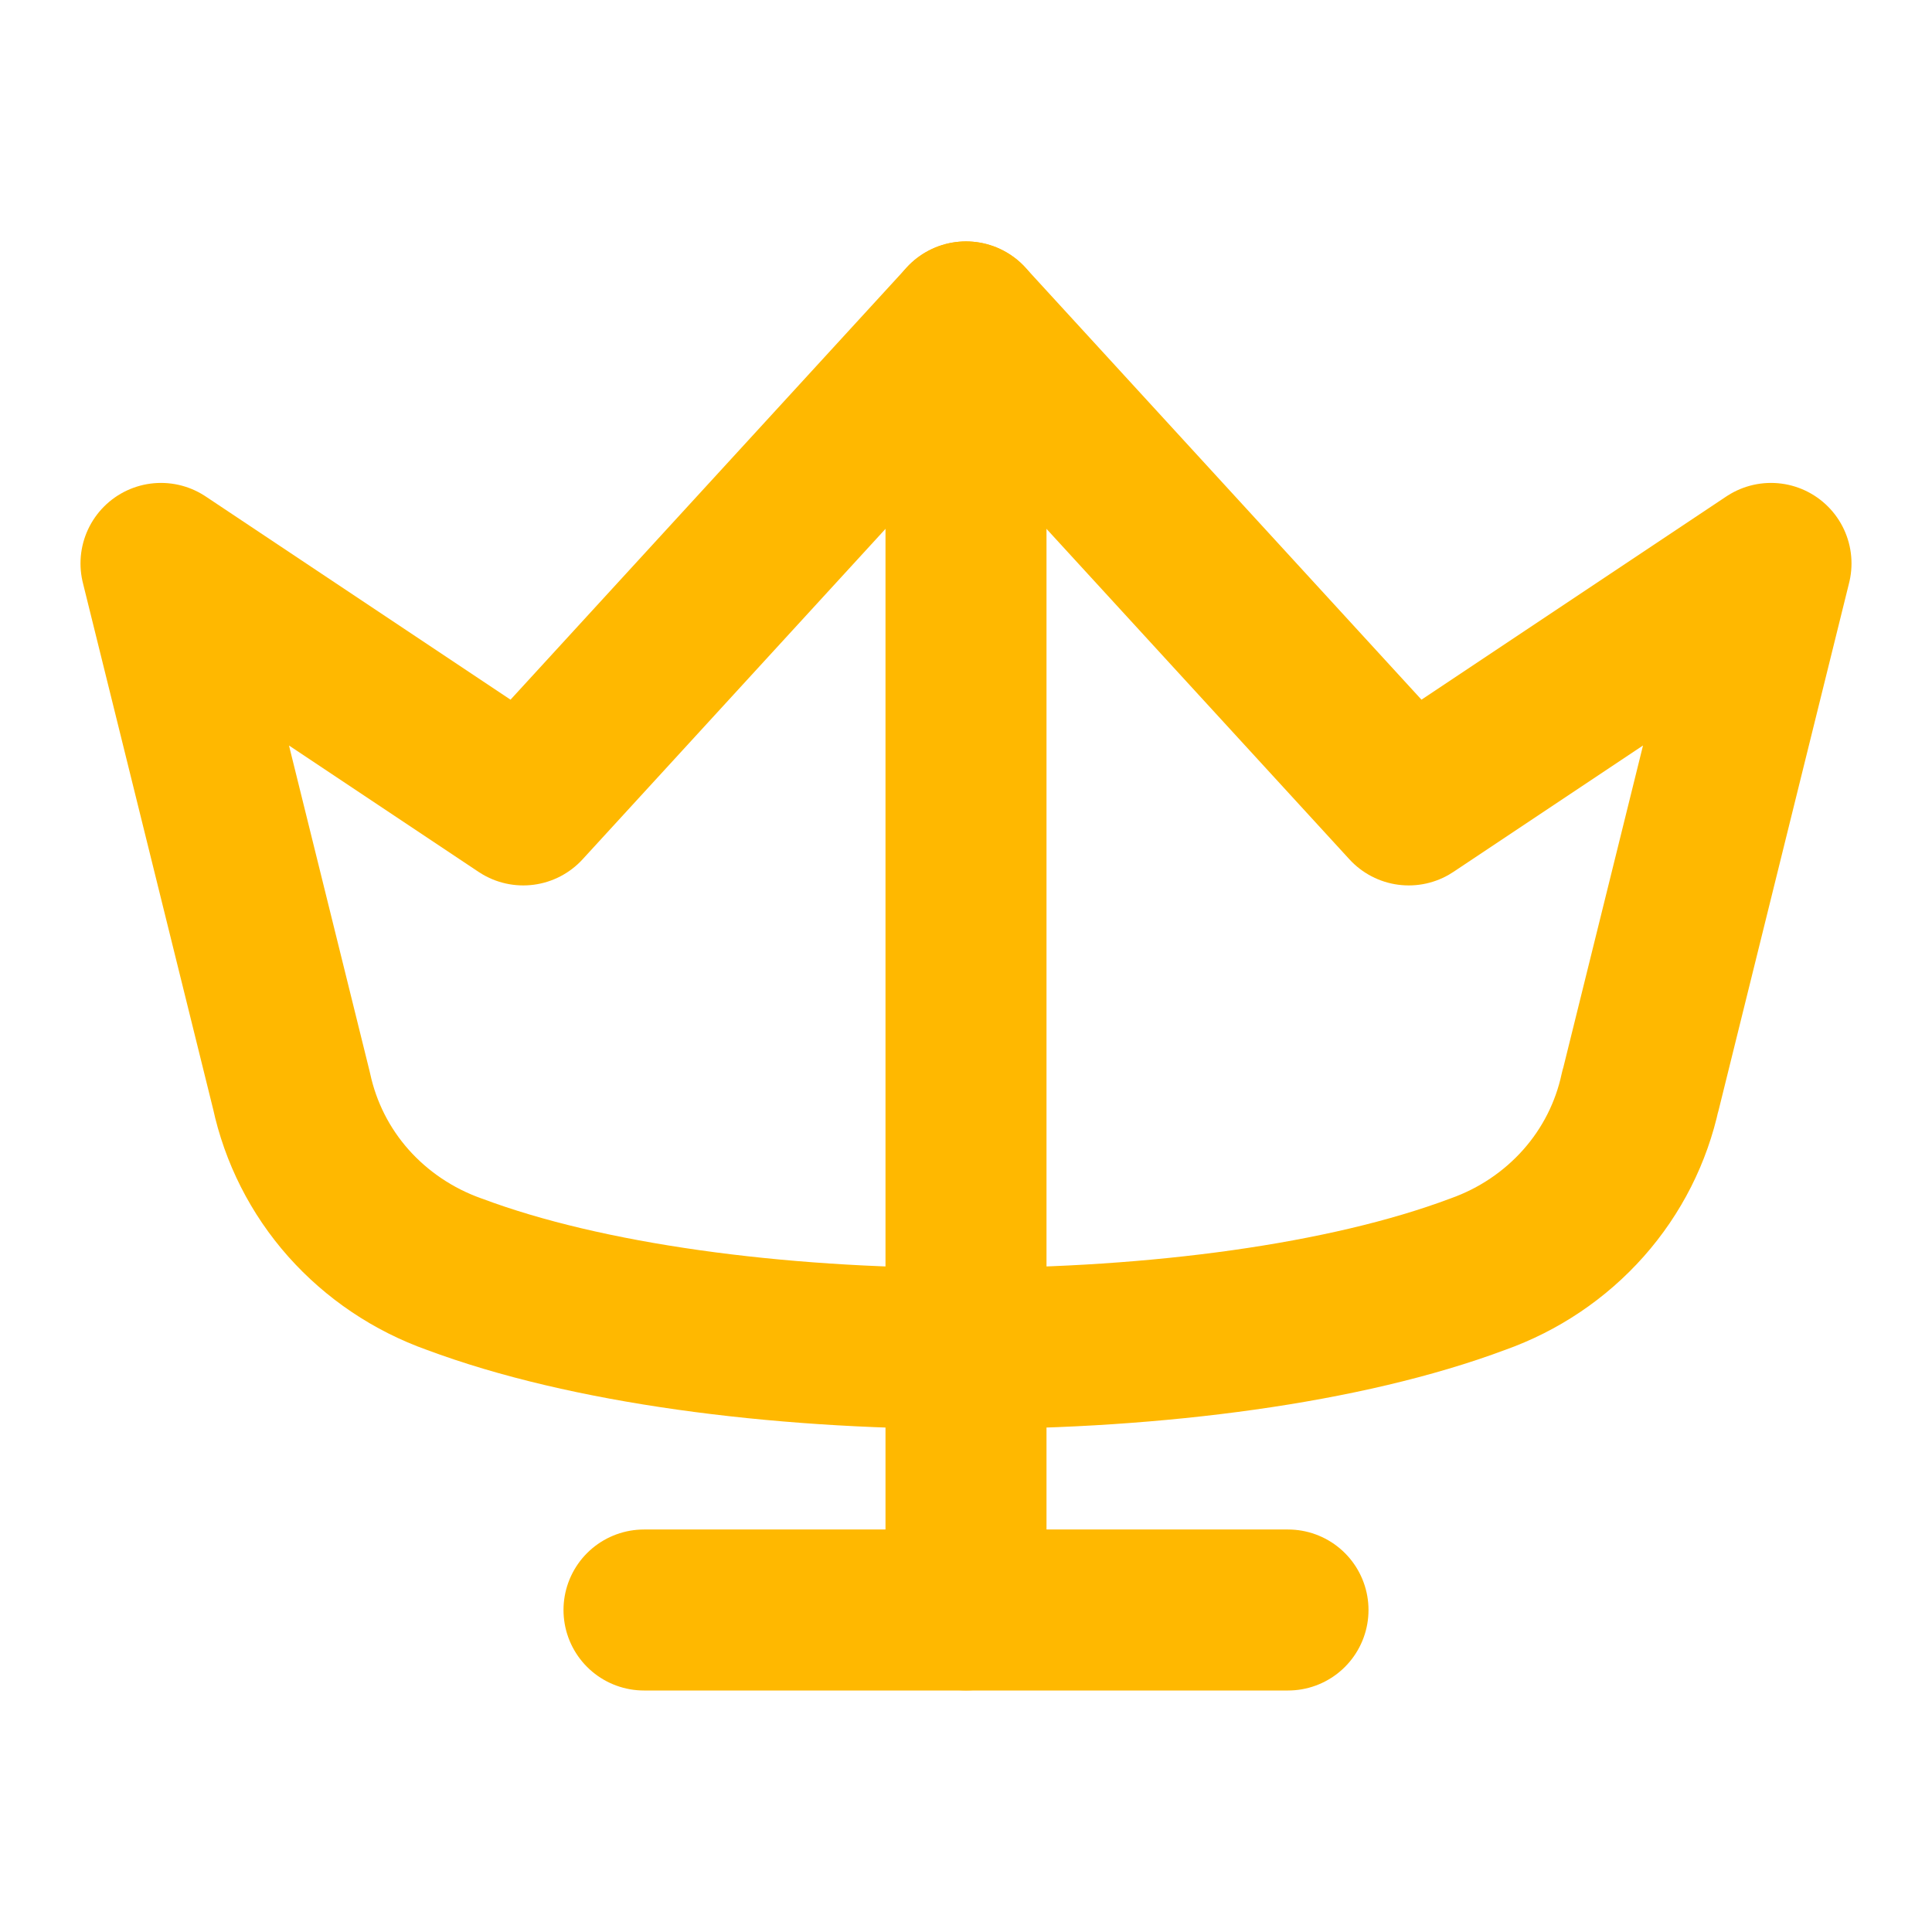
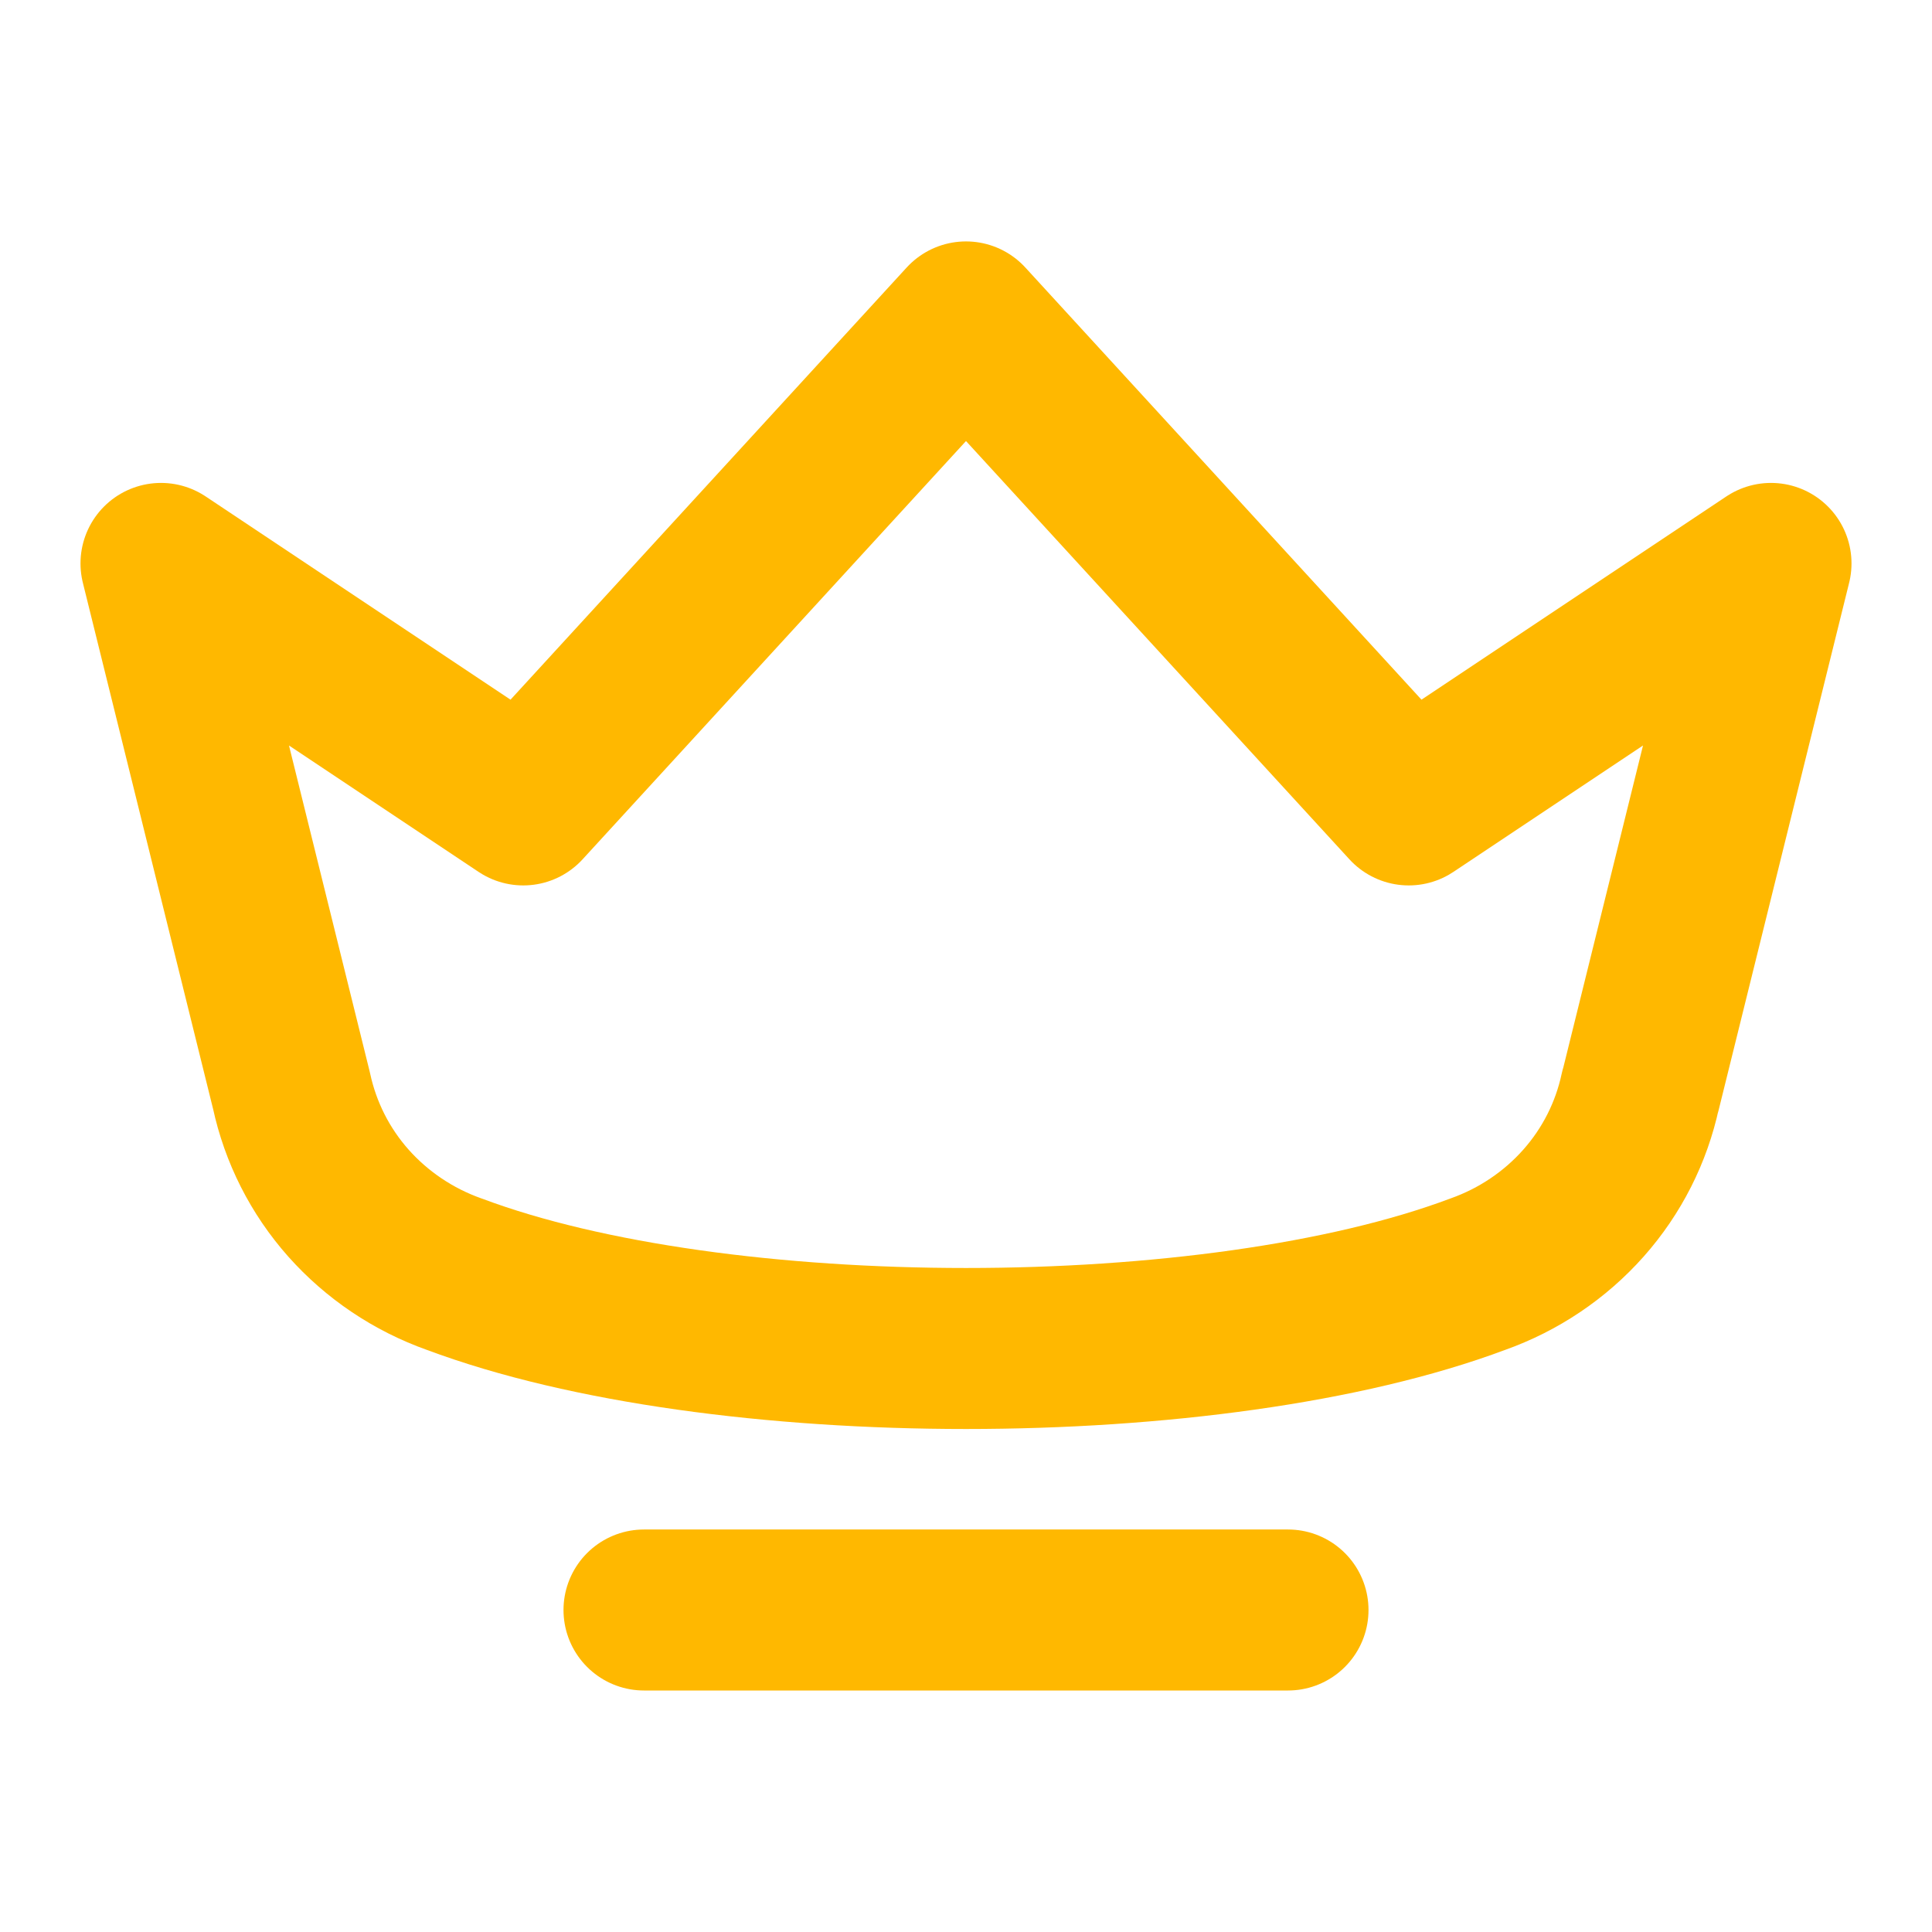
<svg xmlns="http://www.w3.org/2000/svg" width="32" height="32" viewBox="0 0 24 24" fill="none">
  <path d="M20.379 13.549L22 6.999L17.5 9.999L12 3.999L6.5 9.999L2 6.999L3.621 13.549C3.733 14.068 3.975 14.547 4.328 14.945C4.682 15.343 5.134 15.648 5.644 15.829L5.645 15.829C8.925 17.059 15.075 17.059 18.356 15.829C18.866 15.648 19.318 15.343 19.671 14.945C20.024 14.547 20.266 14.068 20.377 13.55L20.379 13.549Z" stroke="#FFB800" stroke-width="2" stroke-linecap="round" stroke-linejoin="round" />
-   <path d="M12 3.999V19.999" stroke="#FFB800" stroke-width="2" stroke-linecap="round" stroke-linejoin="round" />
  <path d="M8 20H16" stroke="#FFB800" stroke-width="2" stroke-linecap="round" stroke-linejoin="round" />
</svg>